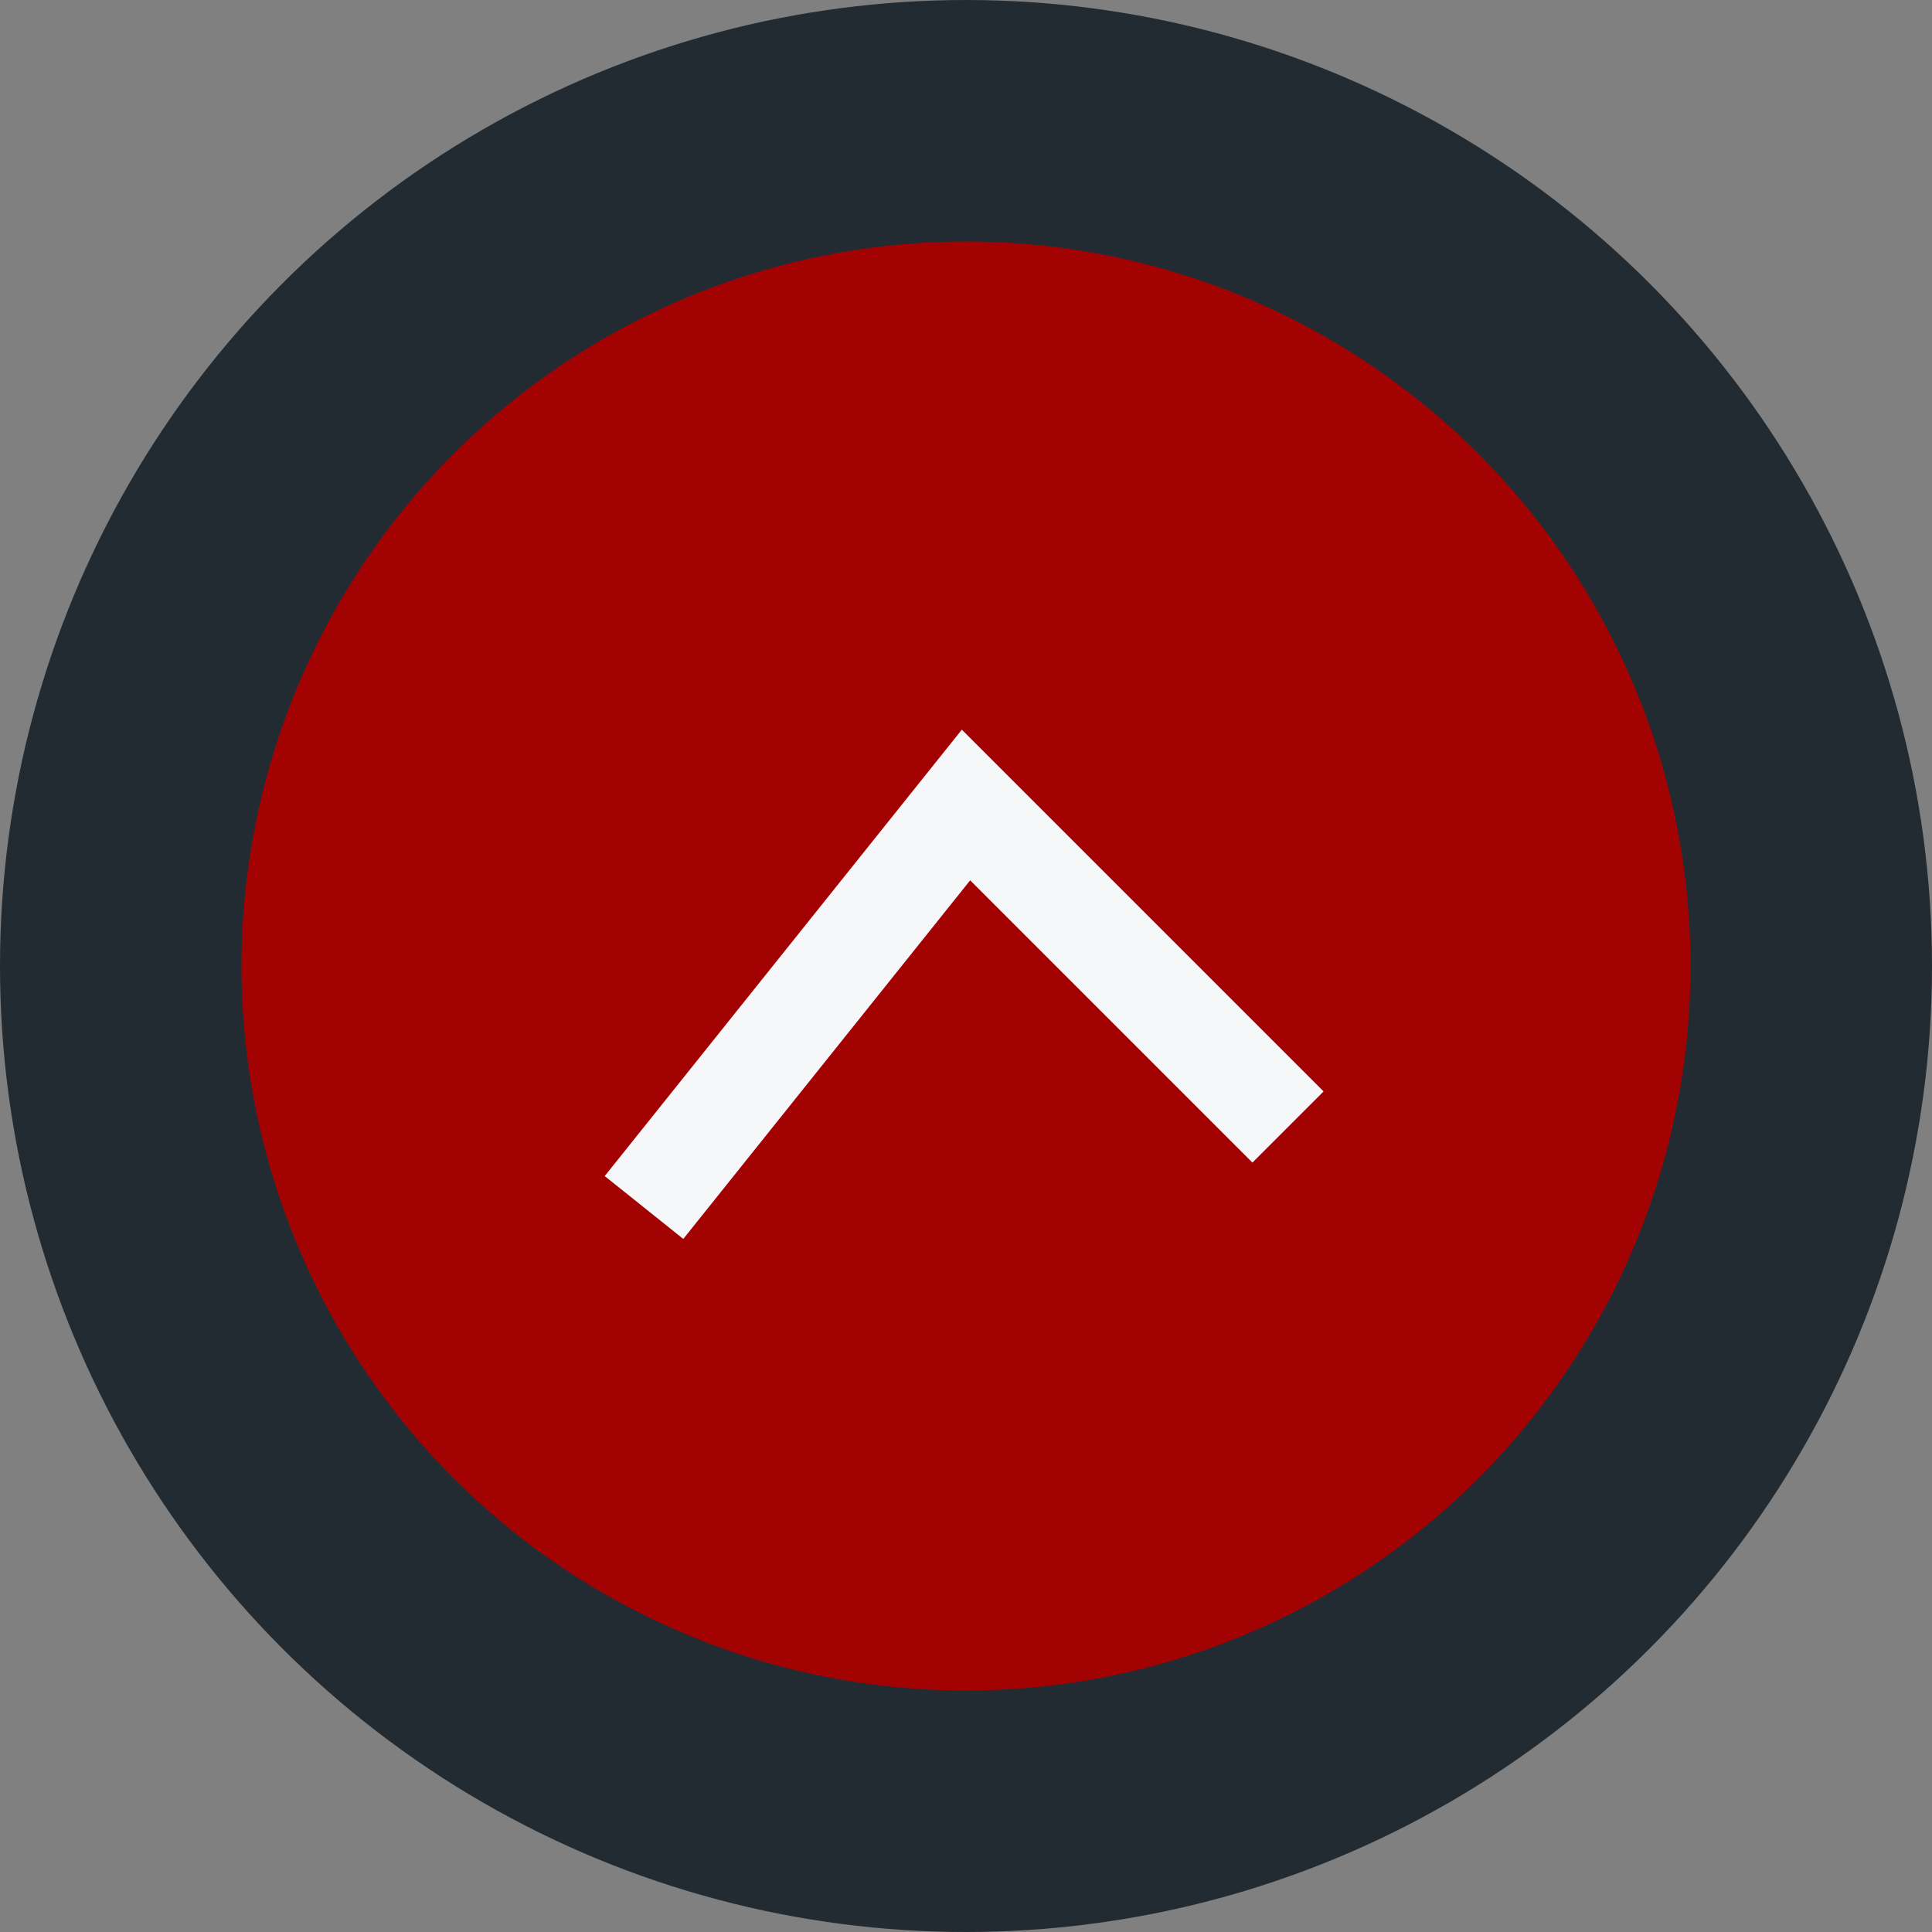
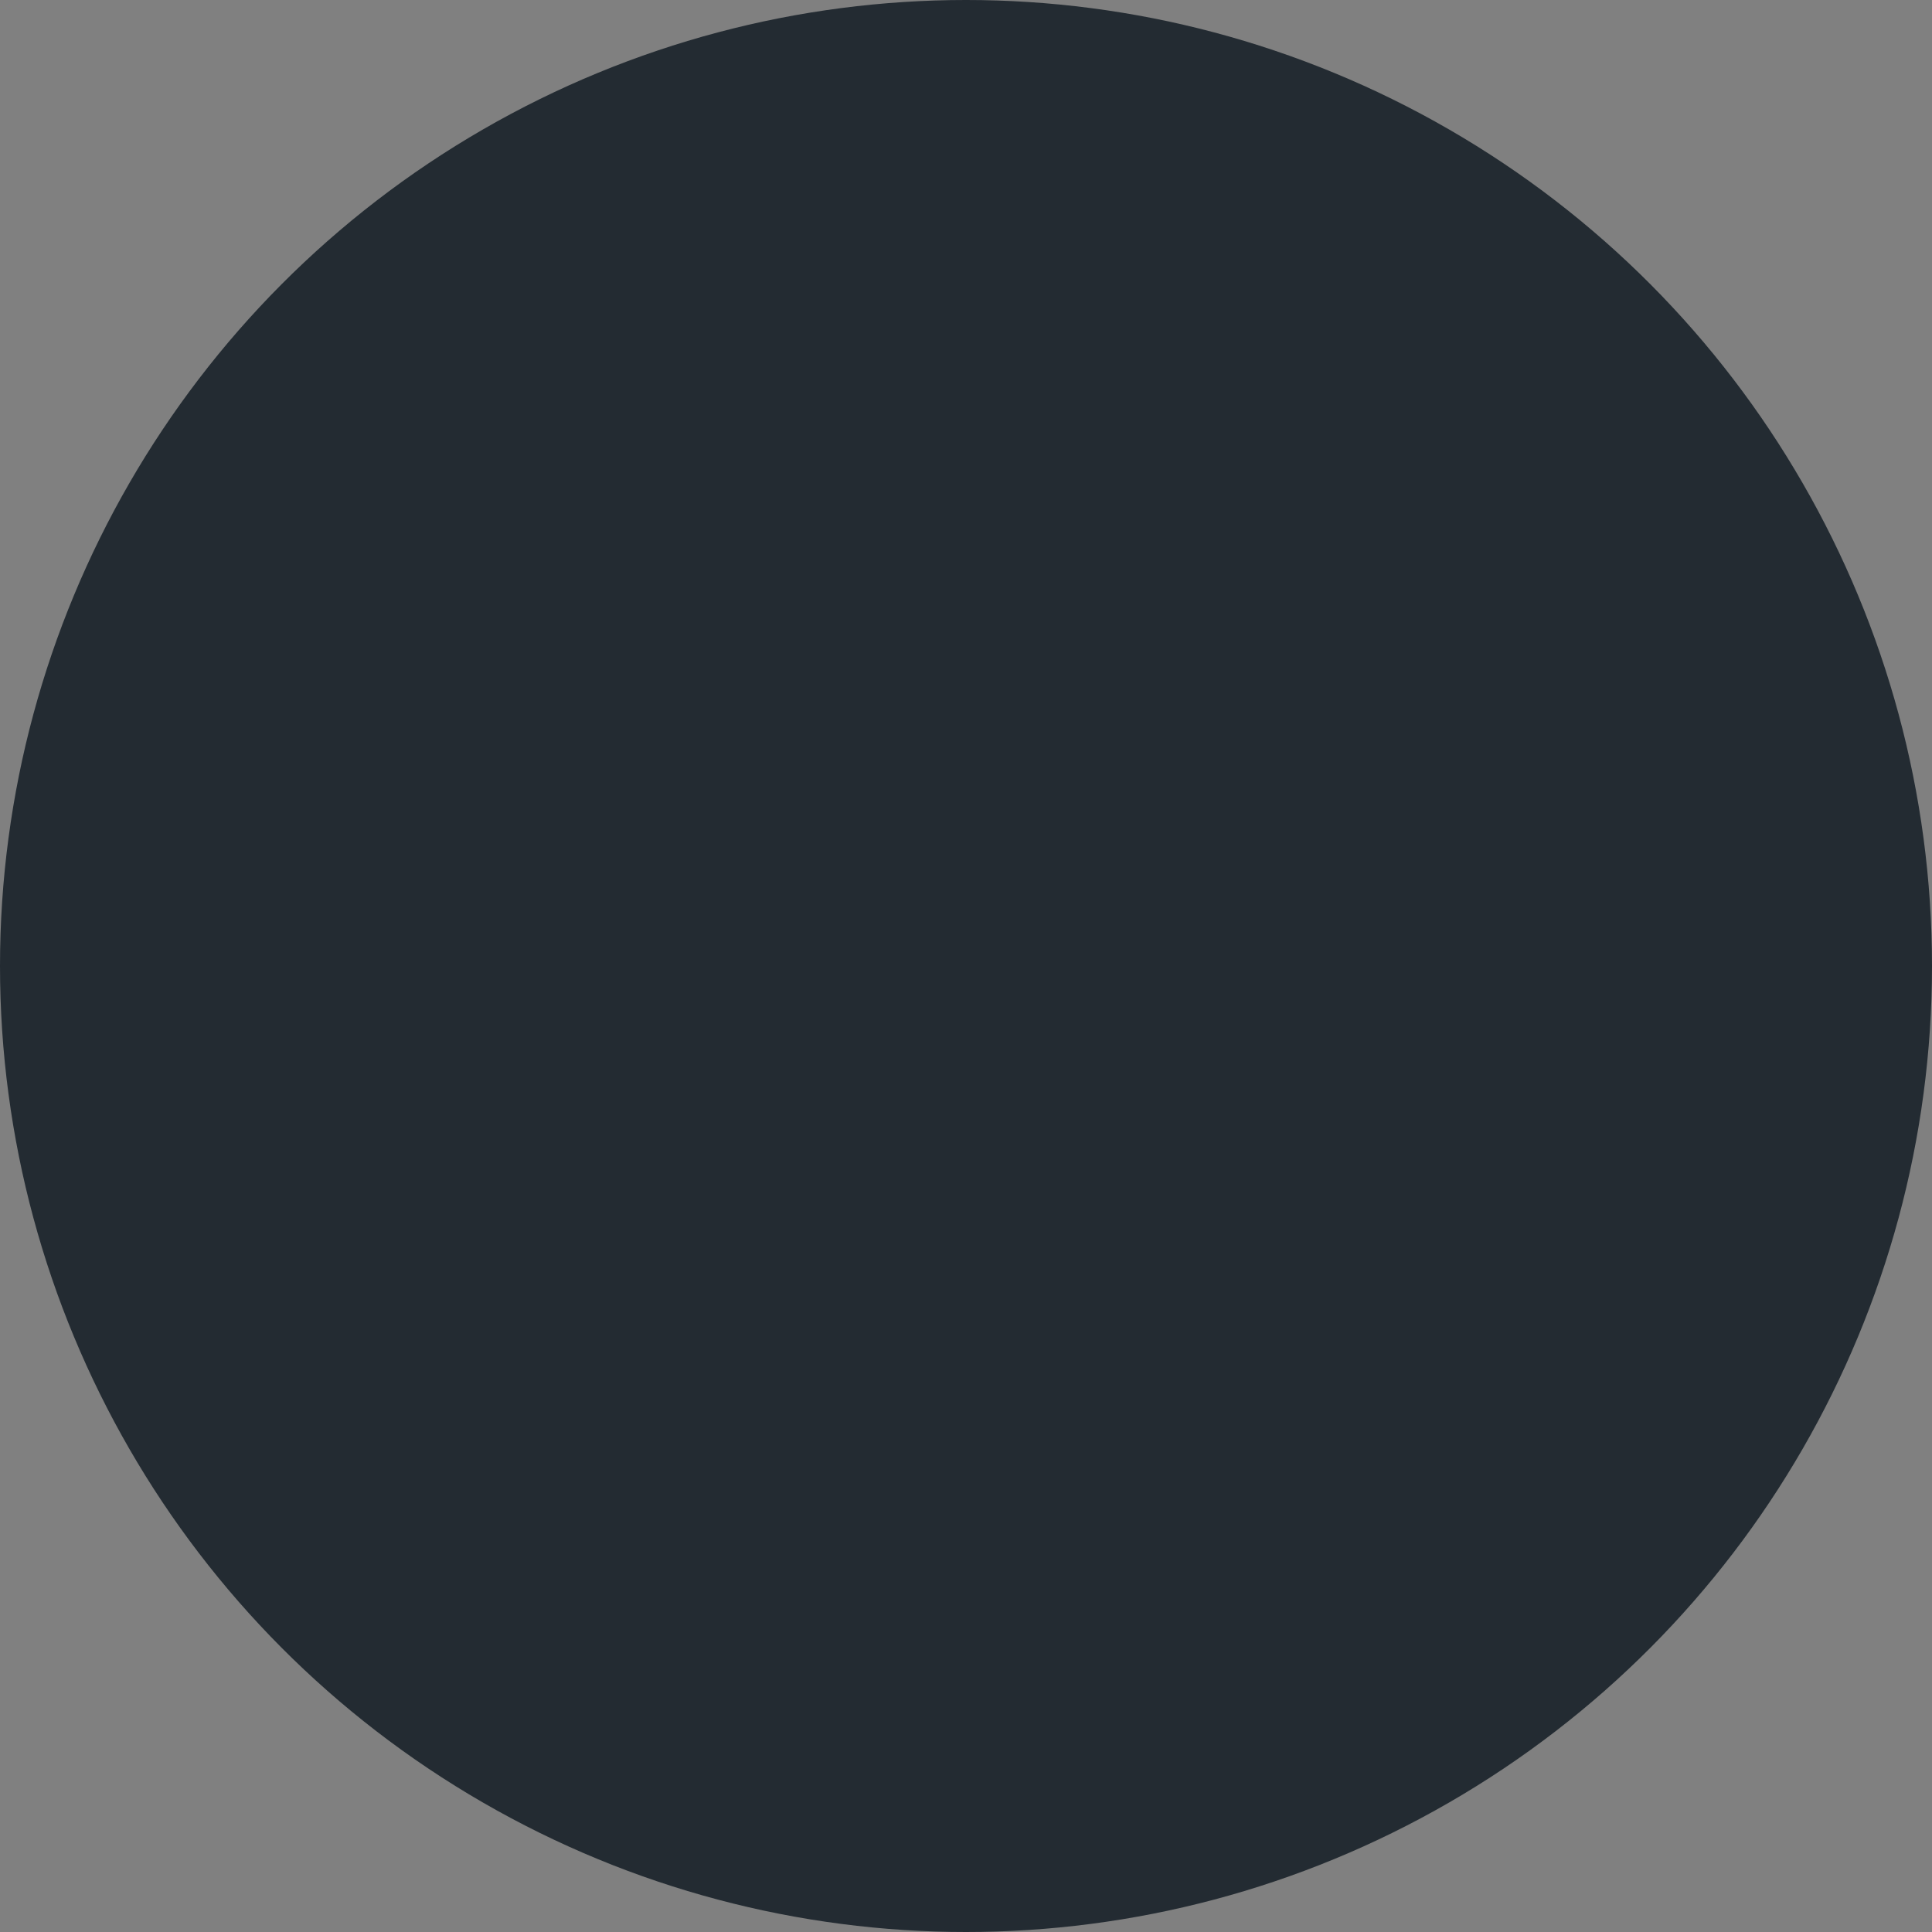
<svg xmlns="http://www.w3.org/2000/svg" width="48" height="48" viewBox="0 0 48 48">
  <rect x="0" y="0" width="48" height="48" fill="#808080" stroke="none" />
  <ellipse fill="#232B32" cx="24" cy="24" rx="24" ry="24" />
-   <ellipse fill="#A30202" cx="24" cy="24" rx="18" ry="18" />
-   <path d="M16 30l8-10 8 8" stroke="#F6F7F9" stroke-width="2.5" fill="none" />
</svg>